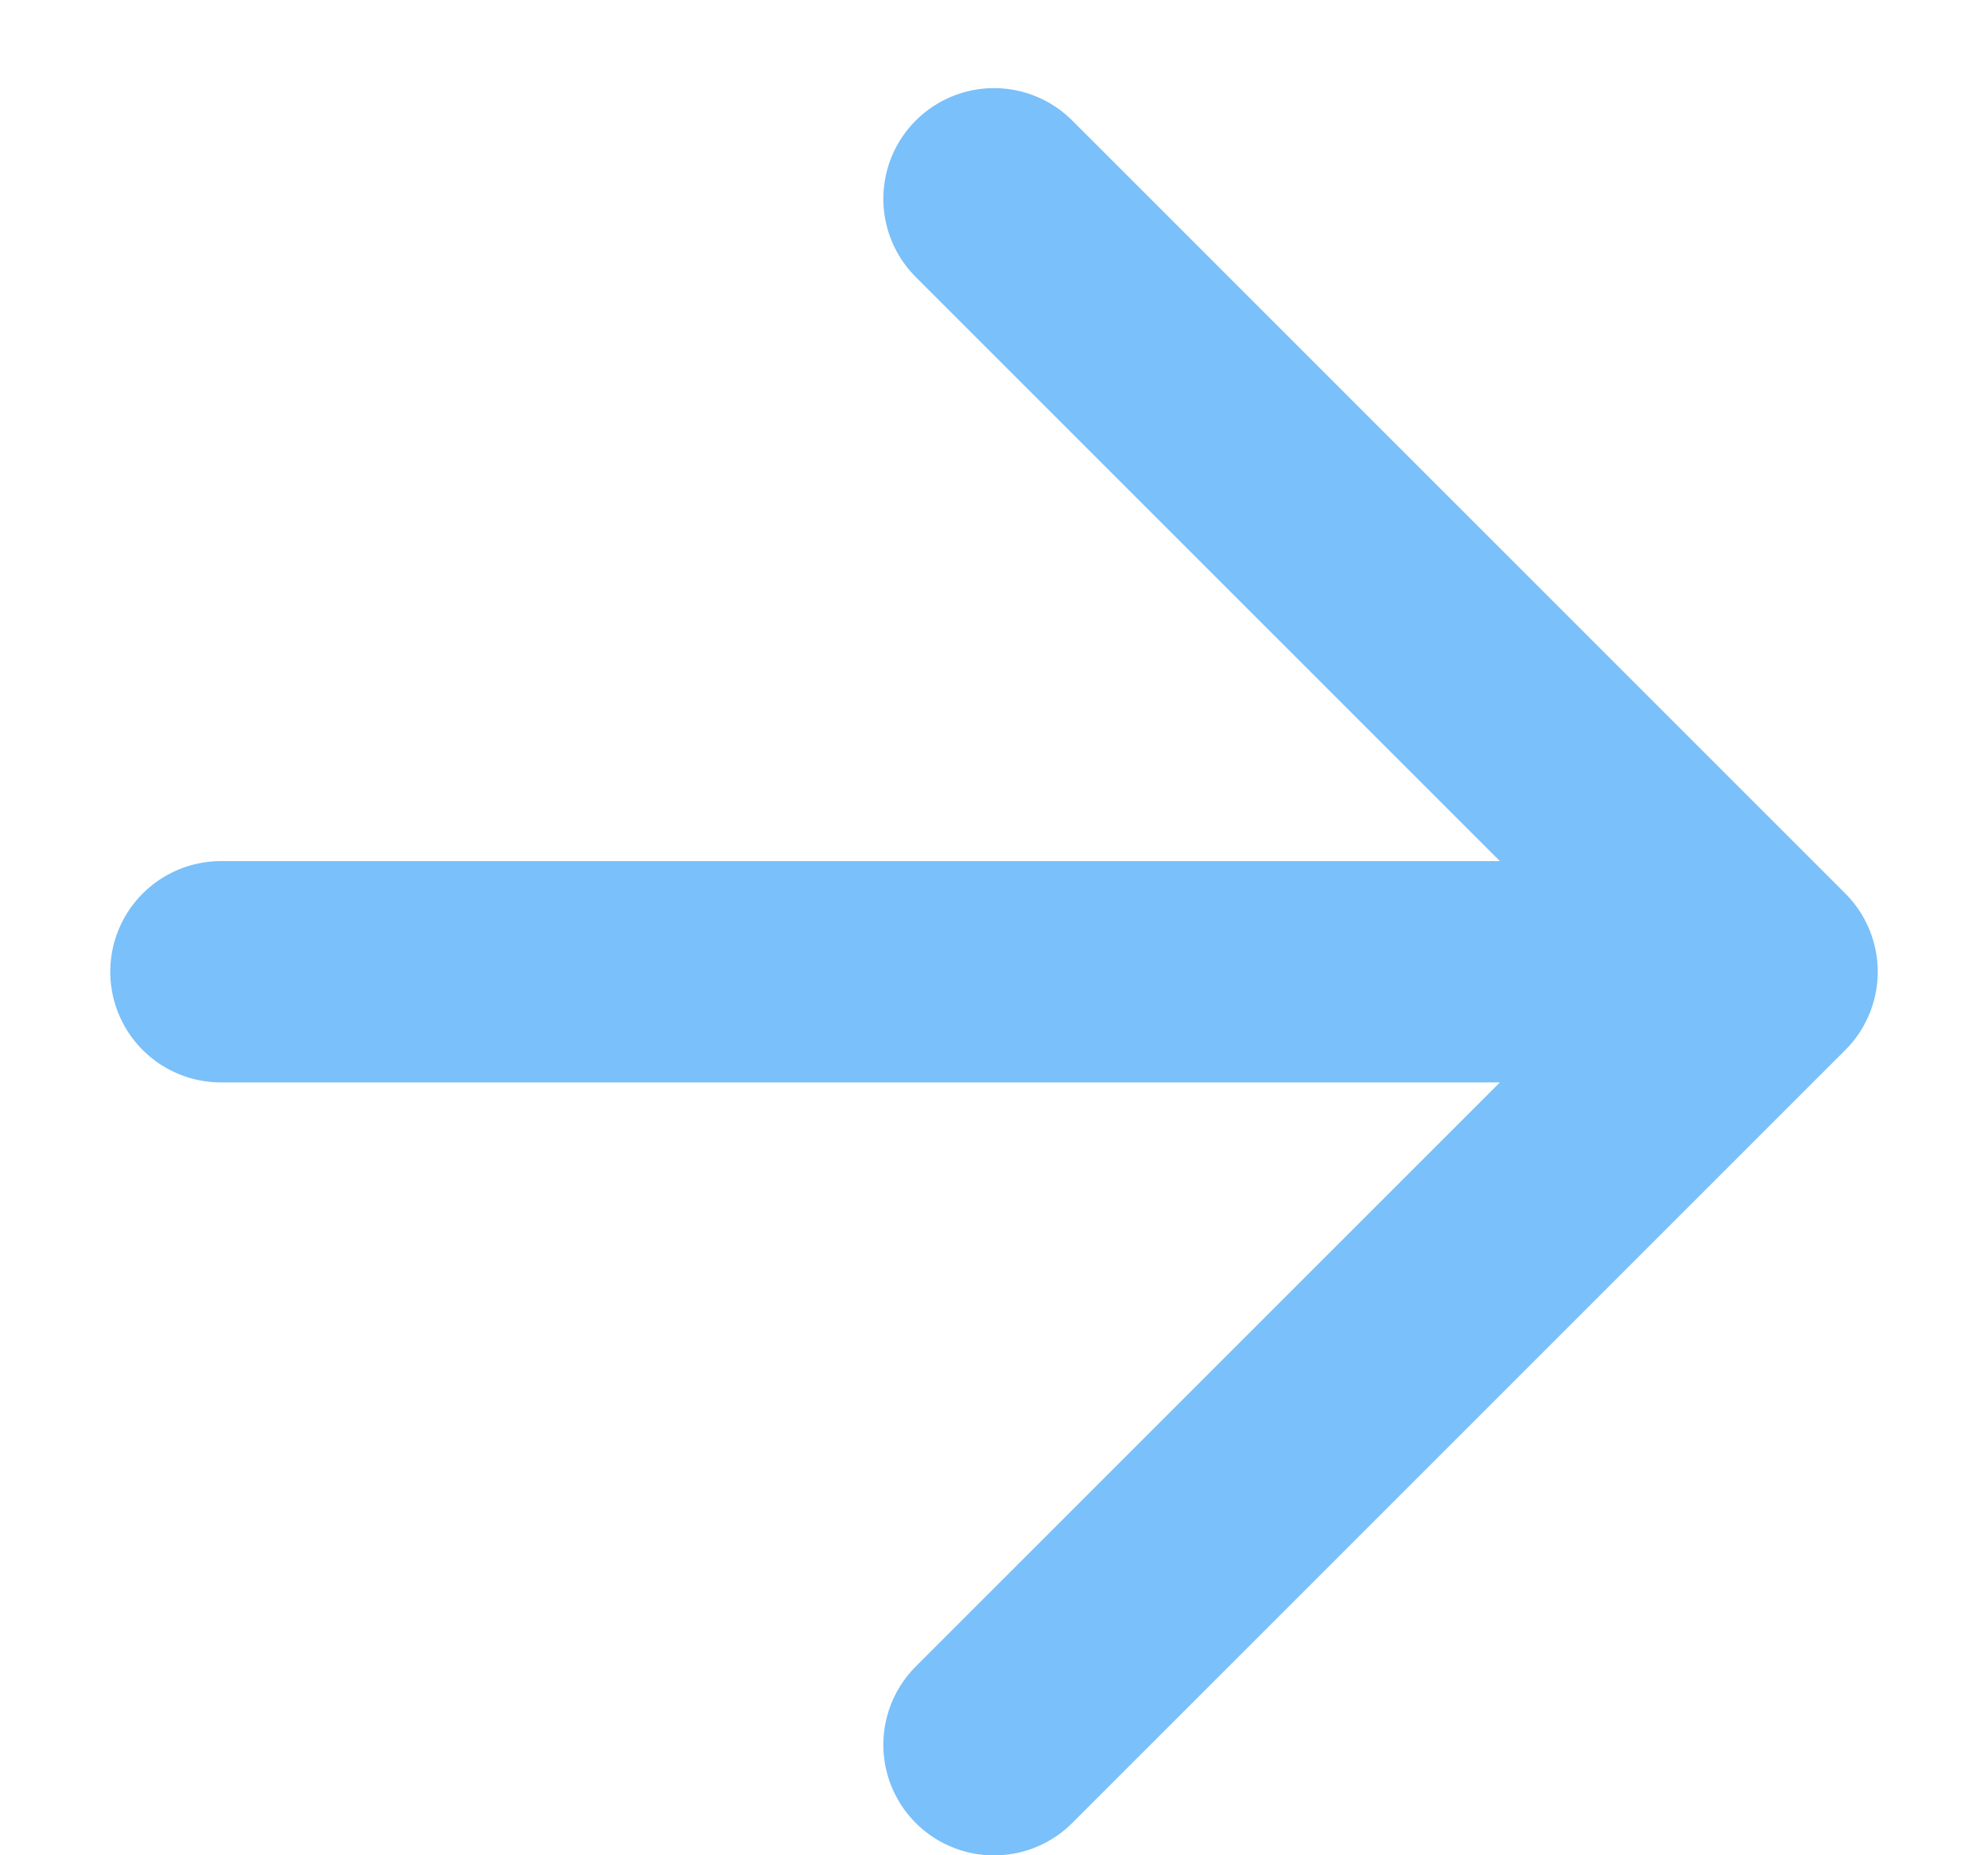
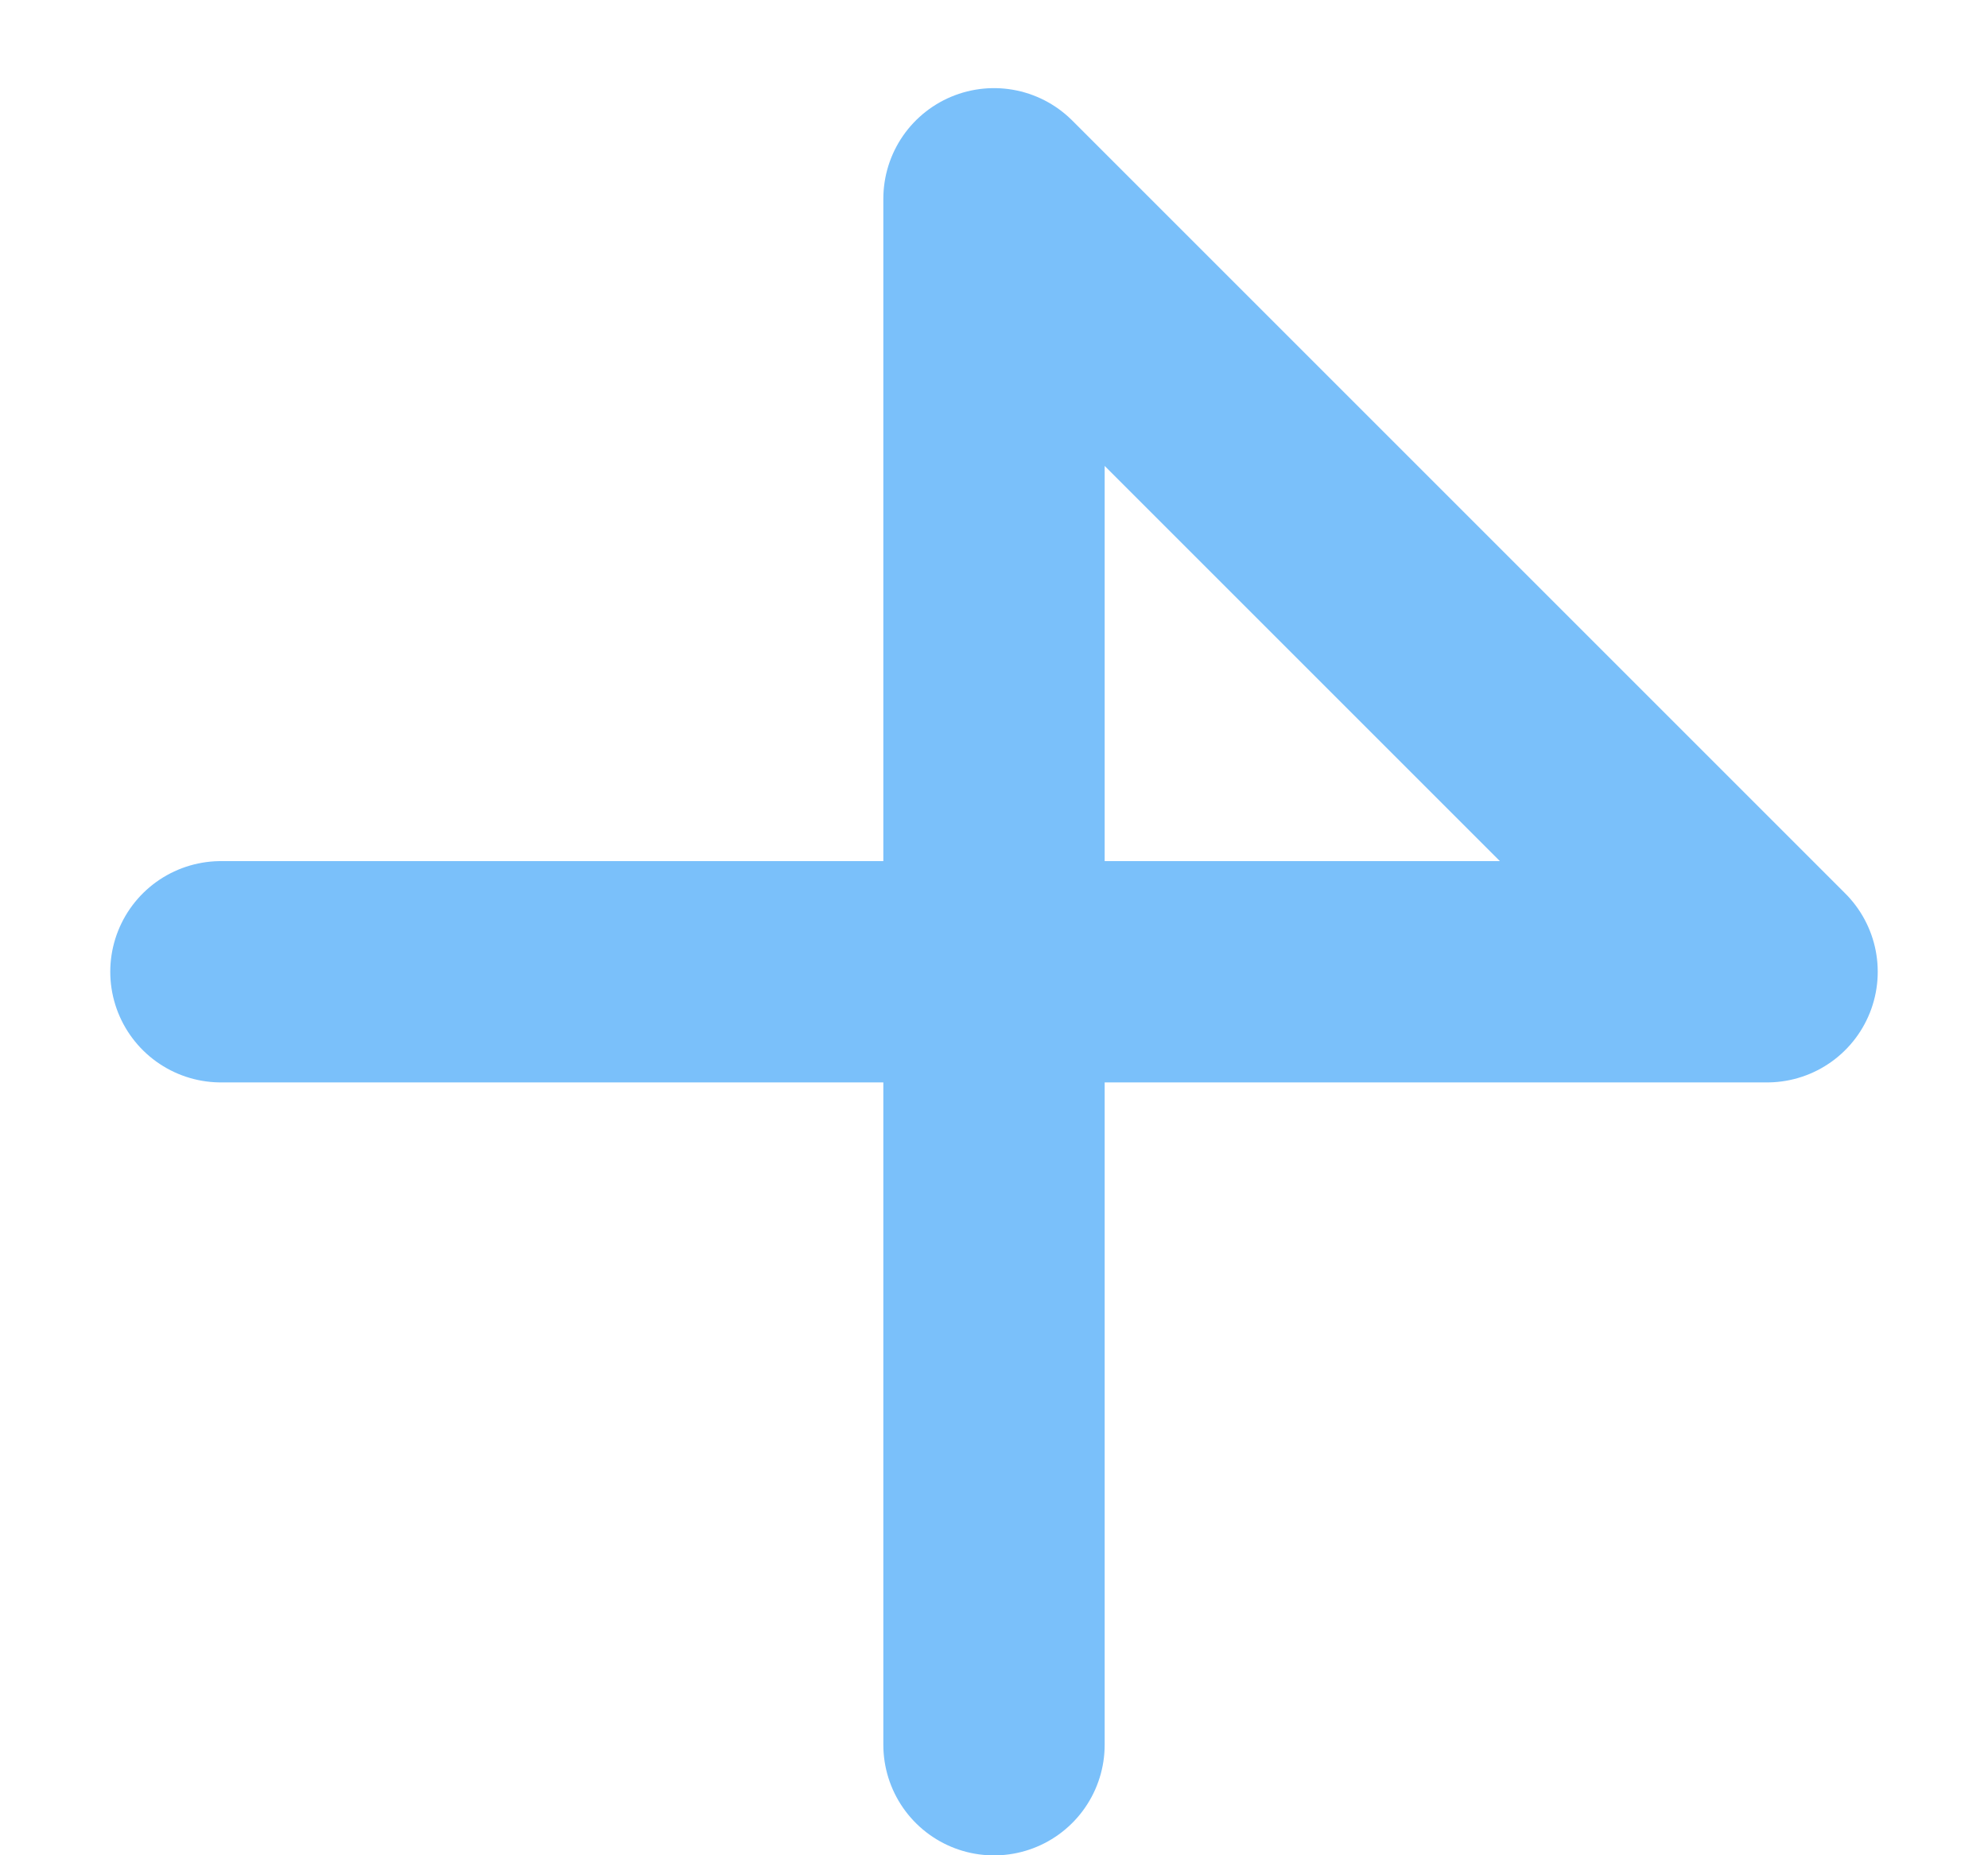
<svg xmlns="http://www.w3.org/2000/svg" width="15" height="14" viewBox="0 0 15 14" fill="none">
-   <path d="M1.667 7.333H13.333M13.333 7.333L7.5 1.5M13.333 7.333L7.5 13.166" stroke="#7AC0FA" stroke-width="1.67" stroke-linecap="round" stroke-linejoin="round" />
+   <path d="M1.667 7.333H13.333M13.333 7.333L7.5 1.5L7.5 13.166" stroke="#7AC0FA" stroke-width="1.67" stroke-linecap="round" stroke-linejoin="round" />
</svg>